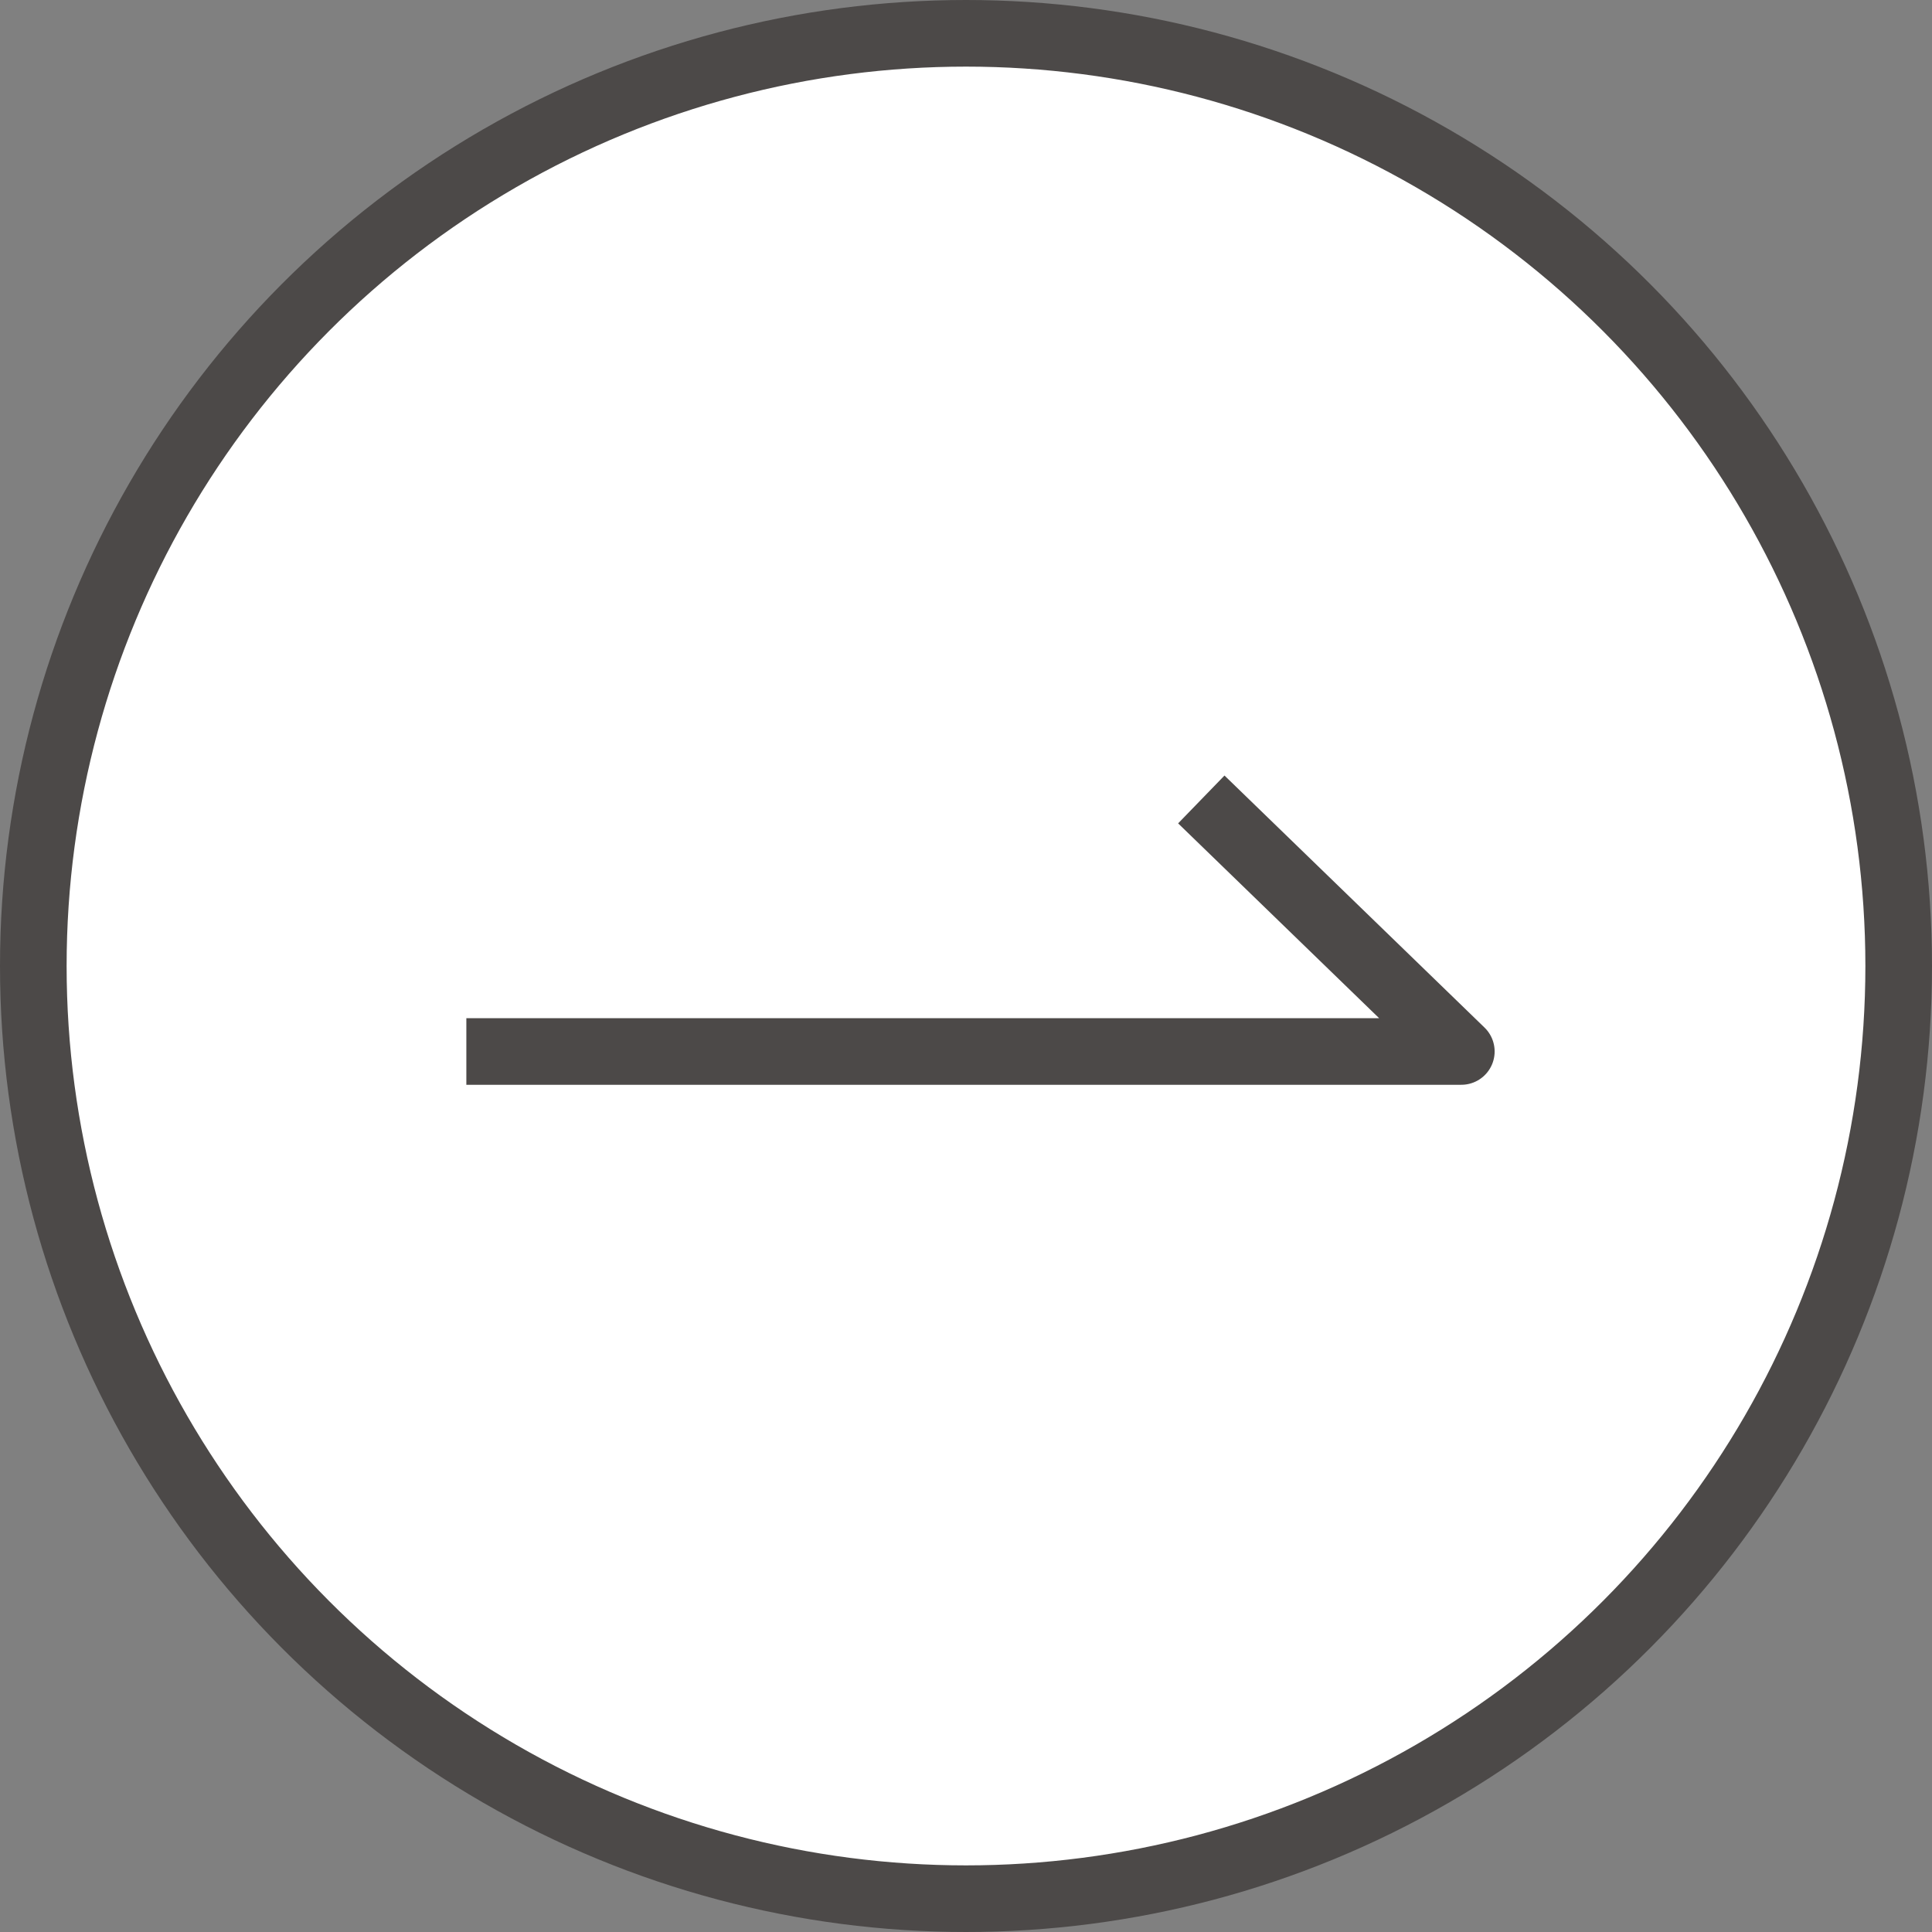
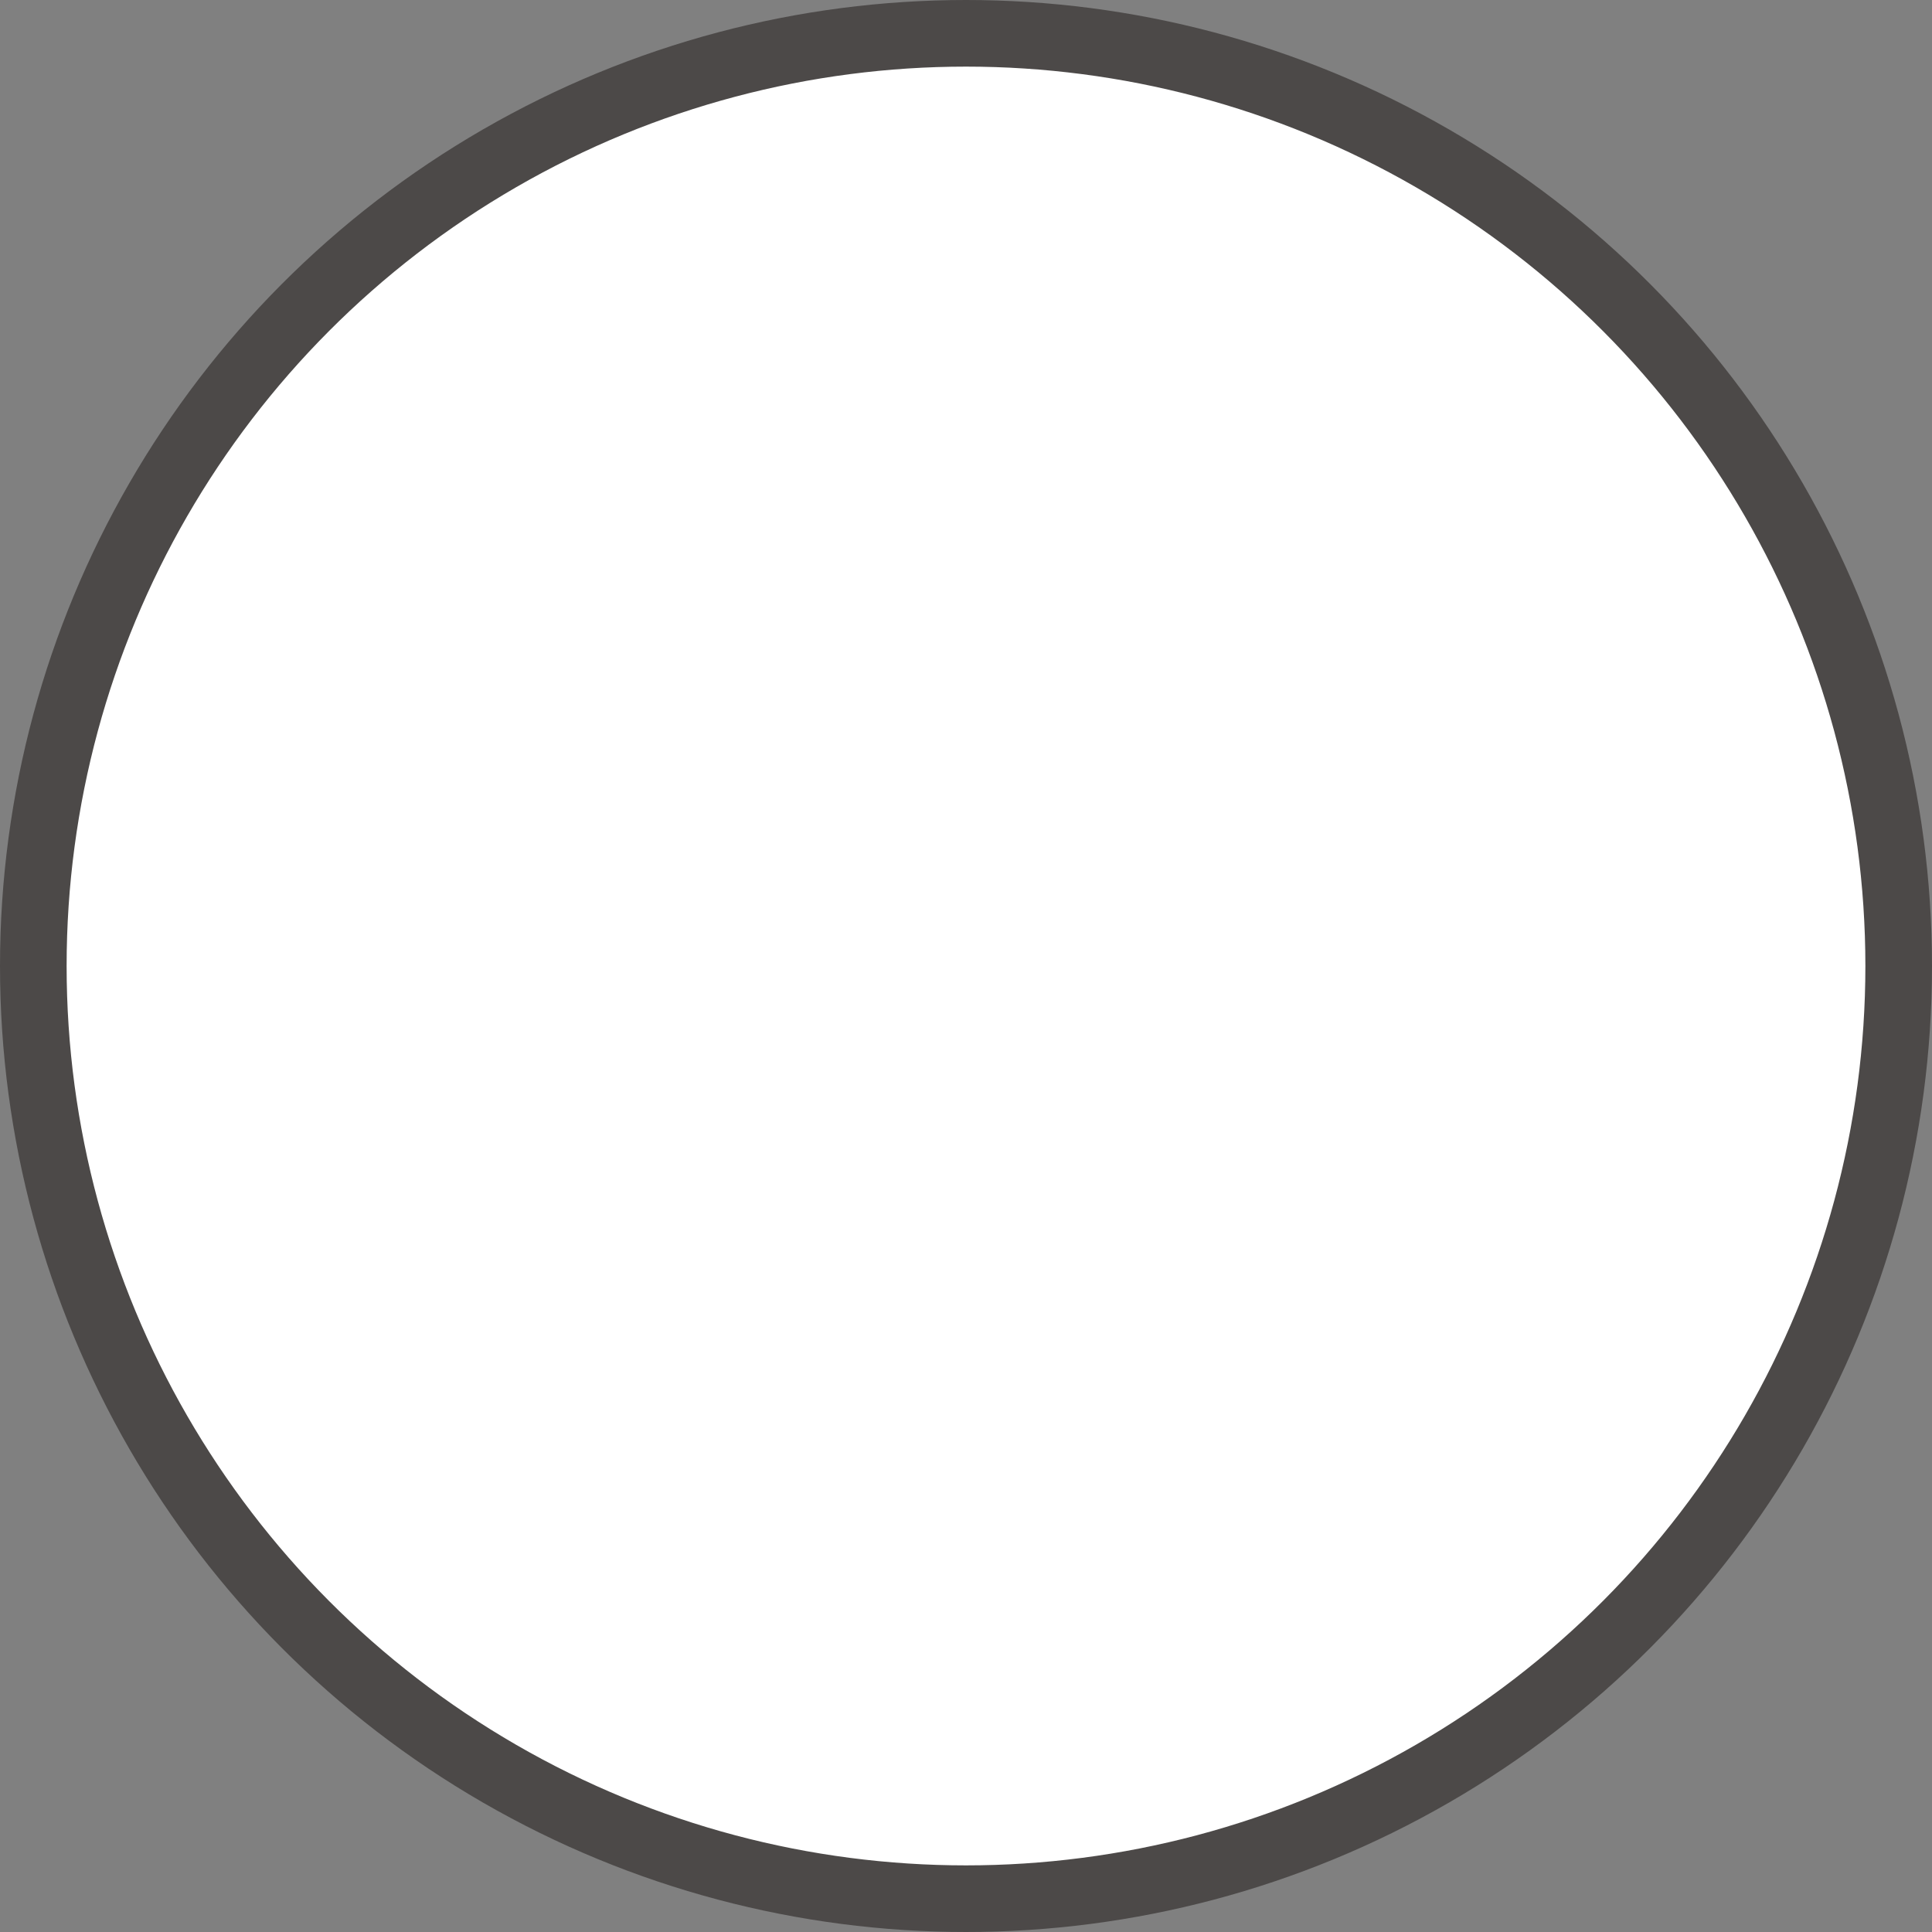
<svg xmlns="http://www.w3.org/2000/svg" width="29" height="29" viewBox="0 0 29 29" fill="none">
  <rect x="0" y="0" width="29" height="29" fill="#808080" stroke="none" />
  <circle cx="14.5" cy="14.5" r="14" fill="white" stroke="#4C4948" />
-   <path d="M7 15.783L21.935 15.783L18.032 12" stroke="#4C4948" stroke-linejoin="round" />
</svg>